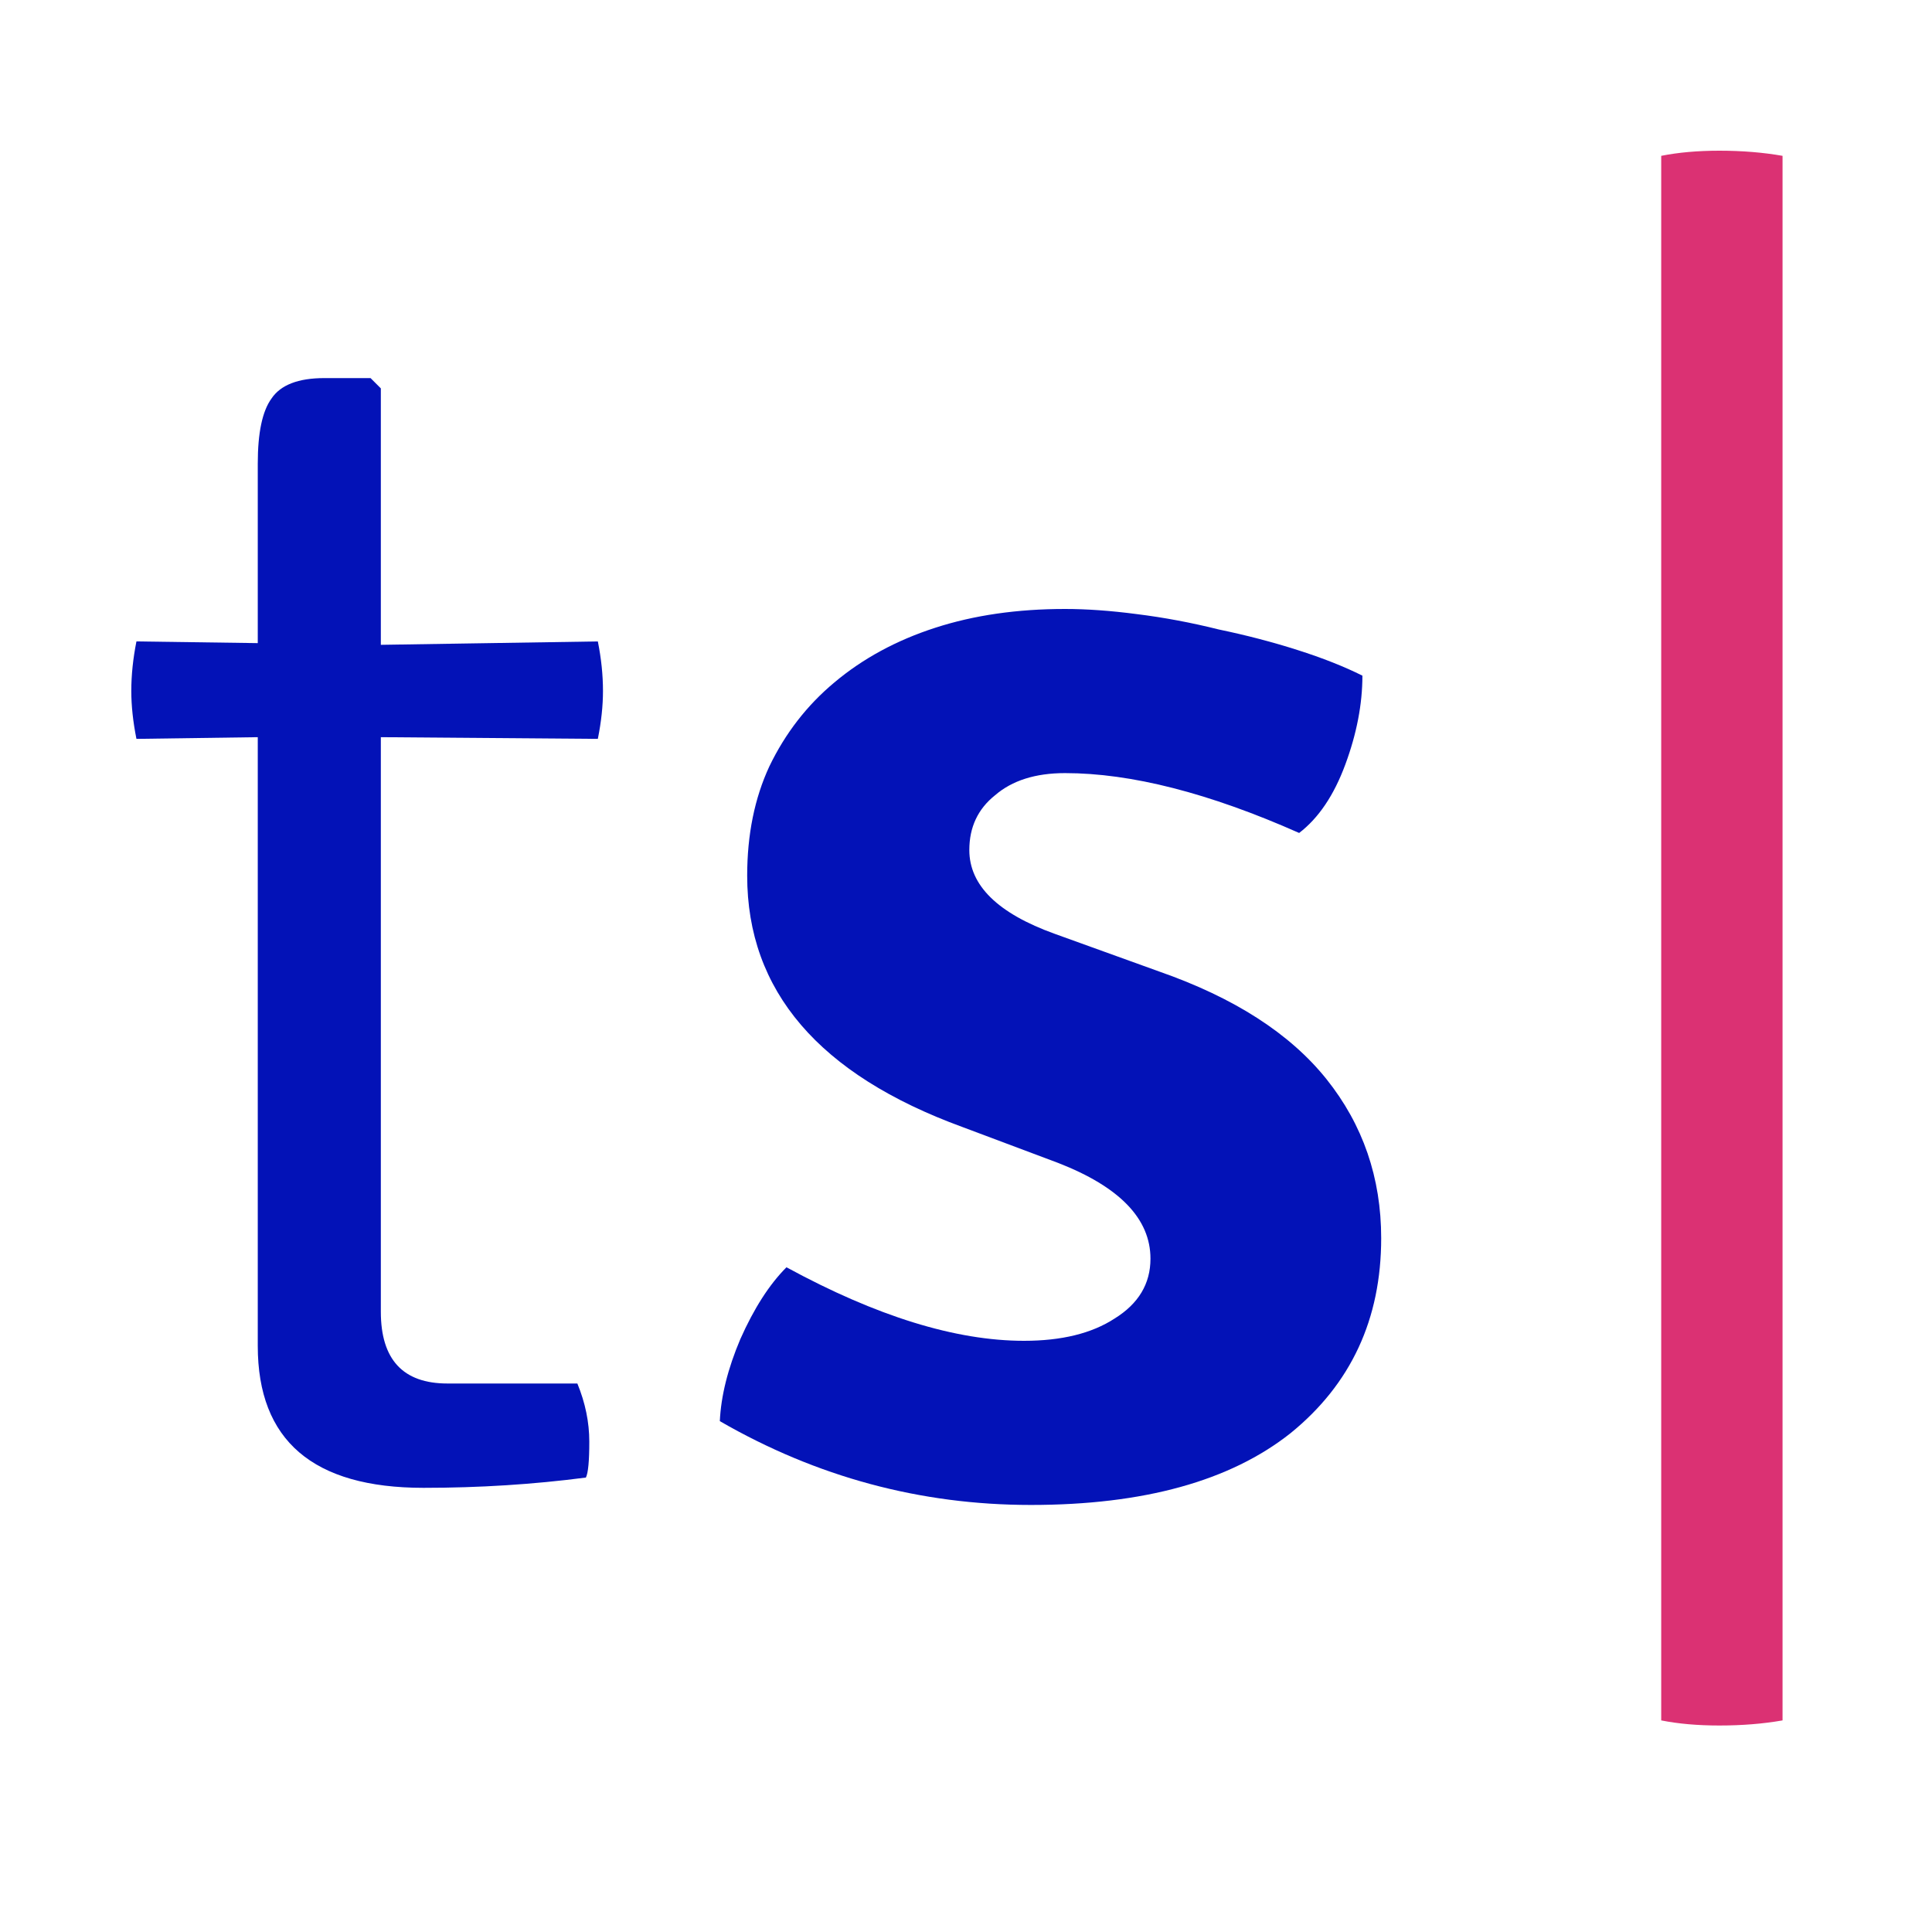
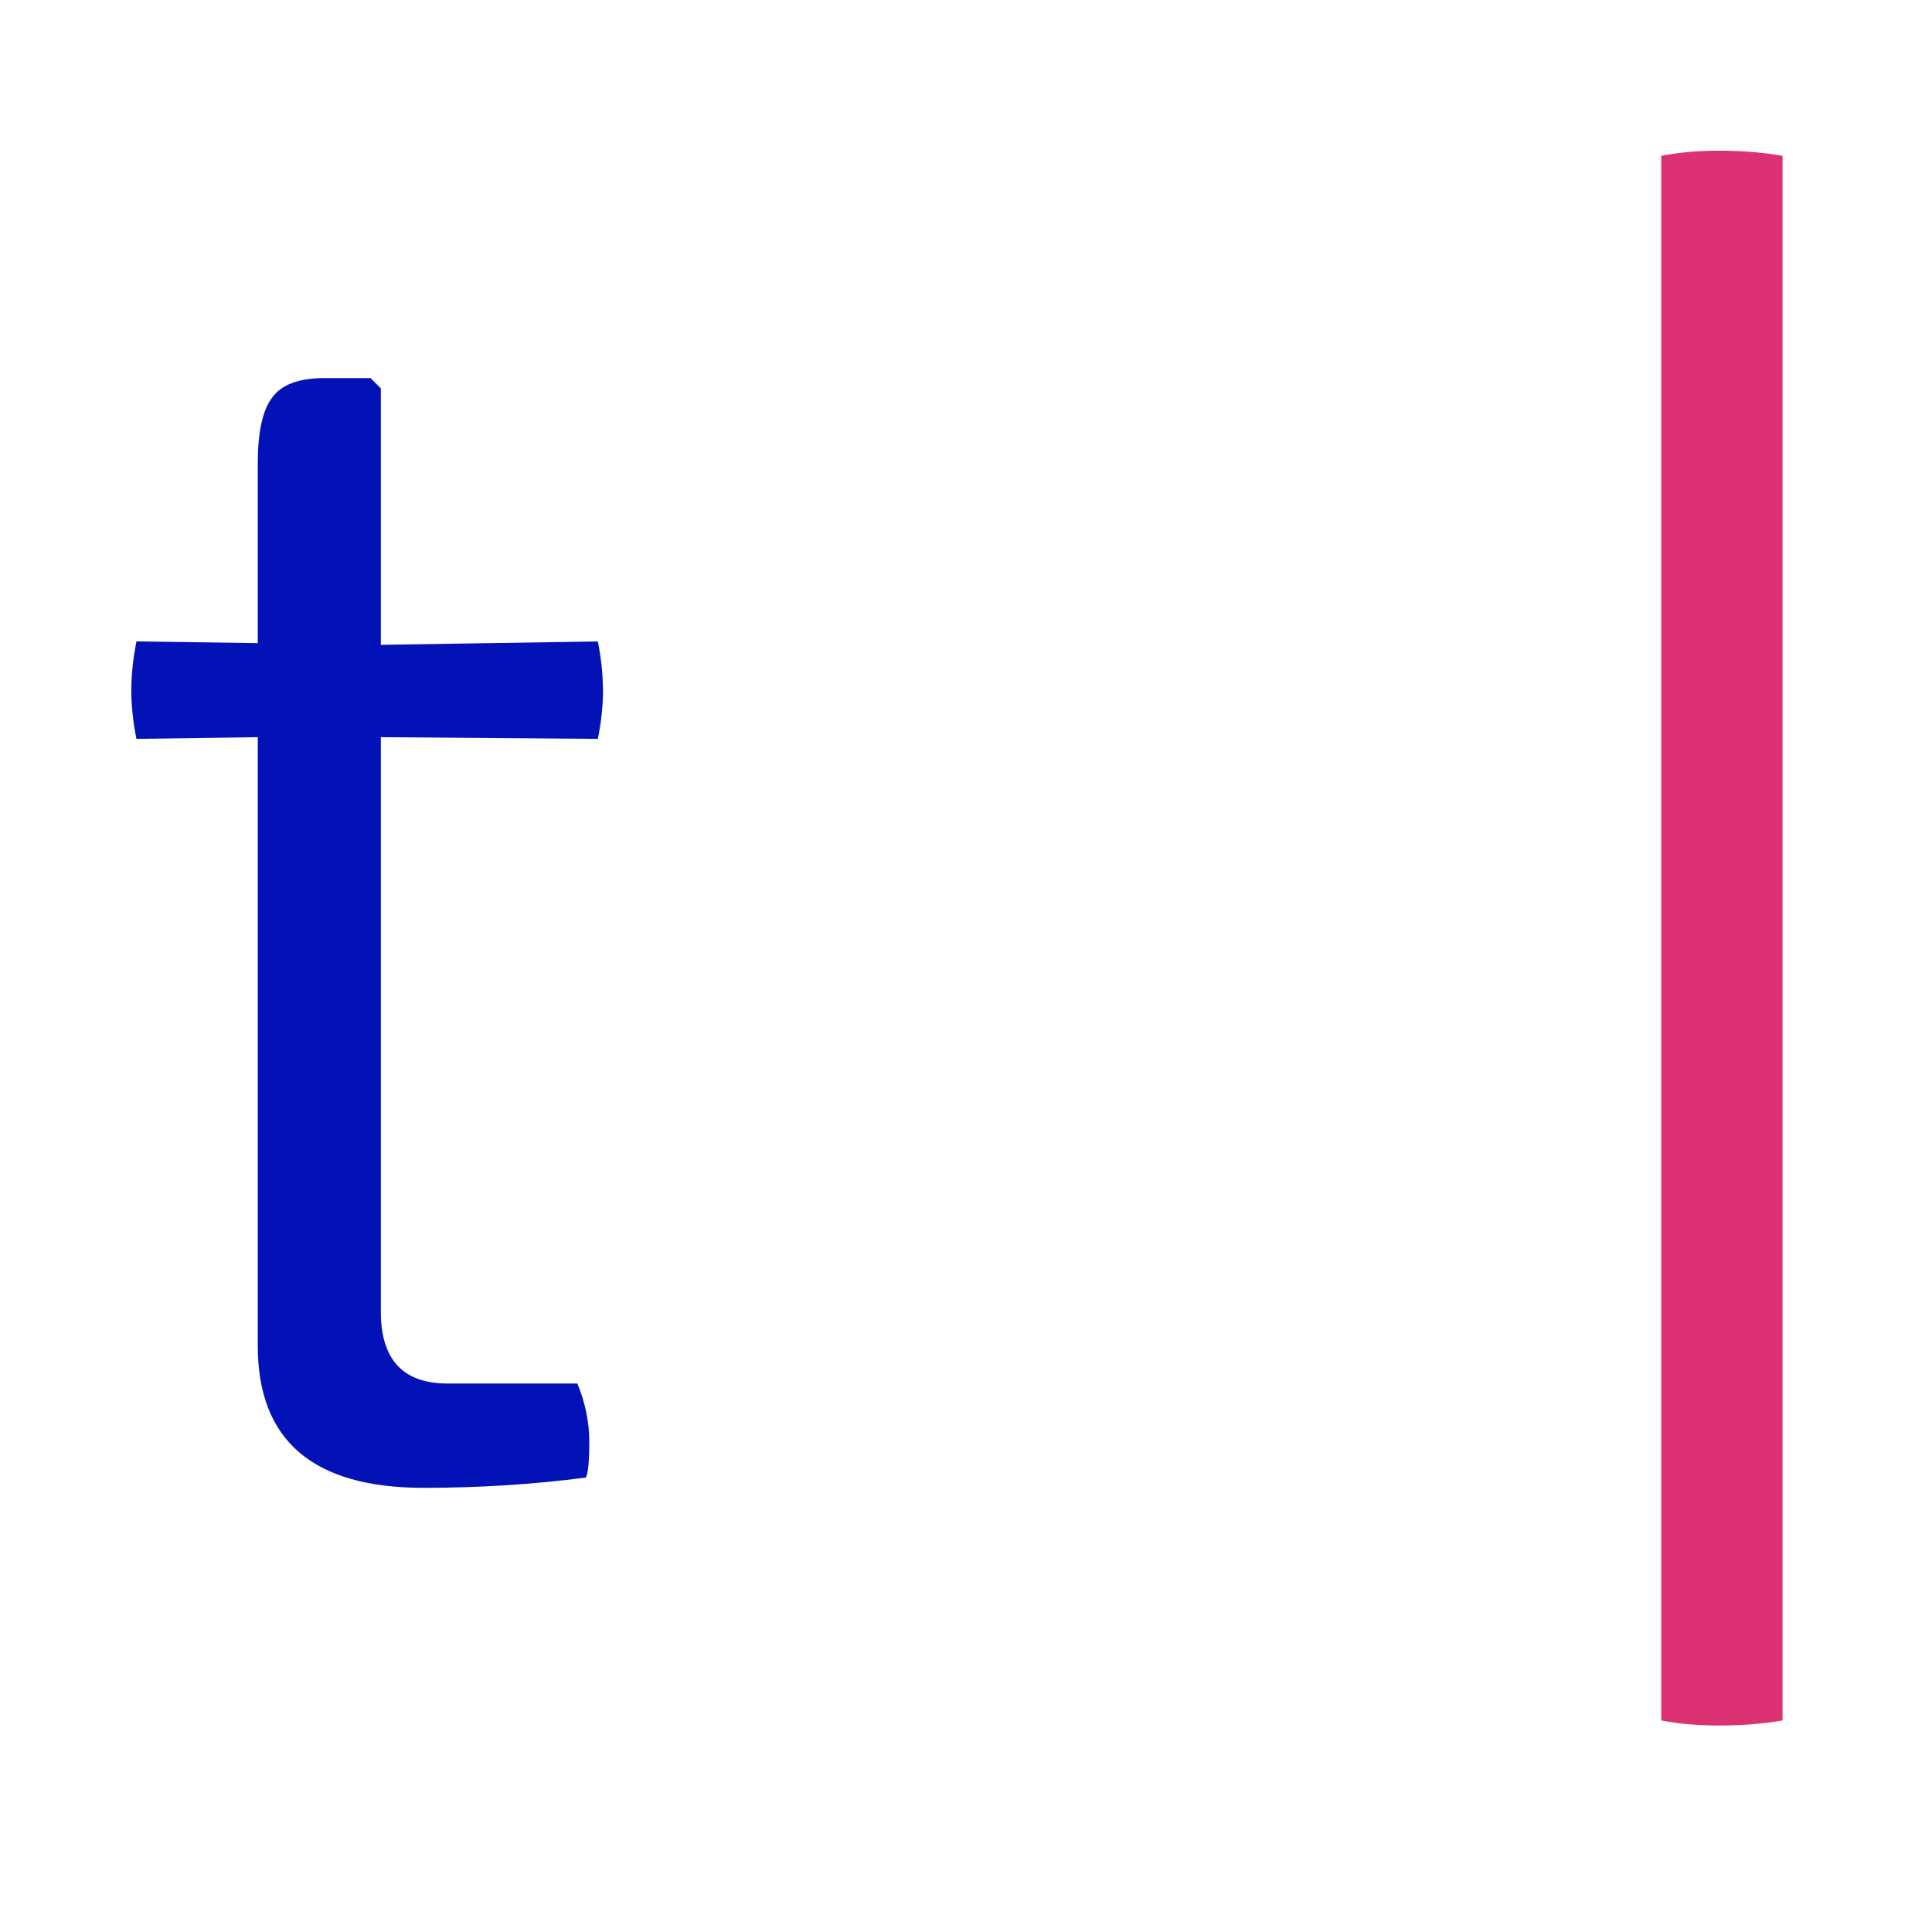
<svg xmlns="http://www.w3.org/2000/svg" width="50" height="50" viewBox="0 0 50 50" fill="none">
  <rect x="0" y="0" width="50" height="50" fill="#808080" stroke="none" />
  <g clip-path="url(#clip0_5277_1843)">
    <rect width="50" height="50" fill="white" />
    <g clip-path="url(#clip1_5277_1843)">
      <path d="M15.472 16.6C15.561 17.043 15.605 17.47 15.605 17.883C15.605 18.267 15.561 18.68 15.472 19.122L9.856 19.078V33.947C9.856 35.186 10.431 35.805 11.58 35.805H14.942C15.148 36.307 15.251 36.808 15.251 37.31C15.251 37.811 15.222 38.121 15.163 38.239C13.806 38.416 12.406 38.505 10.961 38.505C8.101 38.505 6.671 37.28 6.671 34.832V19.078L3.531 19.122C3.443 18.68 3.398 18.267 3.398 17.883C3.398 17.47 3.443 17.043 3.531 16.6L6.671 16.644V11.998C6.671 11.201 6.789 10.641 7.025 10.316C7.261 9.962 7.718 9.785 8.396 9.785H9.59L9.856 10.051V16.688L15.472 16.6Z" fill="#0312B7" />
-       <path d="M18.629 36.779C18.659 36.13 18.835 35.422 19.16 34.655C19.514 33.859 19.912 33.239 20.354 32.797C22.683 34.065 24.732 34.7 26.502 34.7C27.474 34.7 28.256 34.508 28.845 34.124C29.464 33.741 29.774 33.224 29.774 32.575C29.774 31.543 28.978 30.717 27.386 30.097L24.91 29.168C21.194 27.811 19.337 25.643 19.337 22.663C19.337 21.601 19.528 20.657 19.912 19.831C20.325 18.975 20.885 18.253 21.592 17.663C22.329 17.043 23.2 16.571 24.202 16.247C25.204 15.922 26.324 15.76 27.563 15.76C28.123 15.76 28.743 15.804 29.42 15.893C30.128 15.981 30.836 16.114 31.543 16.291C32.251 16.438 32.929 16.615 33.578 16.822C34.226 17.028 34.787 17.25 35.259 17.486C35.259 18.223 35.111 18.99 34.816 19.787C34.522 20.583 34.123 21.173 33.622 21.557C31.293 20.524 29.273 20.008 27.563 20.008C26.797 20.008 26.192 20.2 25.75 20.583C25.307 20.937 25.086 21.409 25.086 21.999C25.086 22.914 25.823 23.637 27.298 24.168L29.995 25.141C31.941 25.82 33.386 26.749 34.33 27.929C35.273 29.109 35.745 30.481 35.745 32.044C35.745 34.139 34.963 35.821 33.401 37.089C31.839 38.328 29.598 38.948 26.678 38.948C23.819 38.948 21.135 38.225 18.629 36.779Z" fill="#0312B7" />
      <path d="M42.992 44.524V4.033C43.434 3.945 43.936 3.9 44.496 3.9C45.085 3.9 45.63 3.945 46.132 4.033V44.524C45.63 44.612 45.085 44.656 44.496 44.656C43.936 44.656 43.434 44.612 42.992 44.524Z" fill="#DB3173" />
    </g>
  </g>
  <defs>
    <clipPath id="clip0_5277_1843">
      <rect width="50" height="50" fill="white" />
    </clipPath>
    <clipPath id="clip1_5277_1843">
      <rect width="50" height="50" fill="white" />
    </clipPath>
  </defs>
</svg>